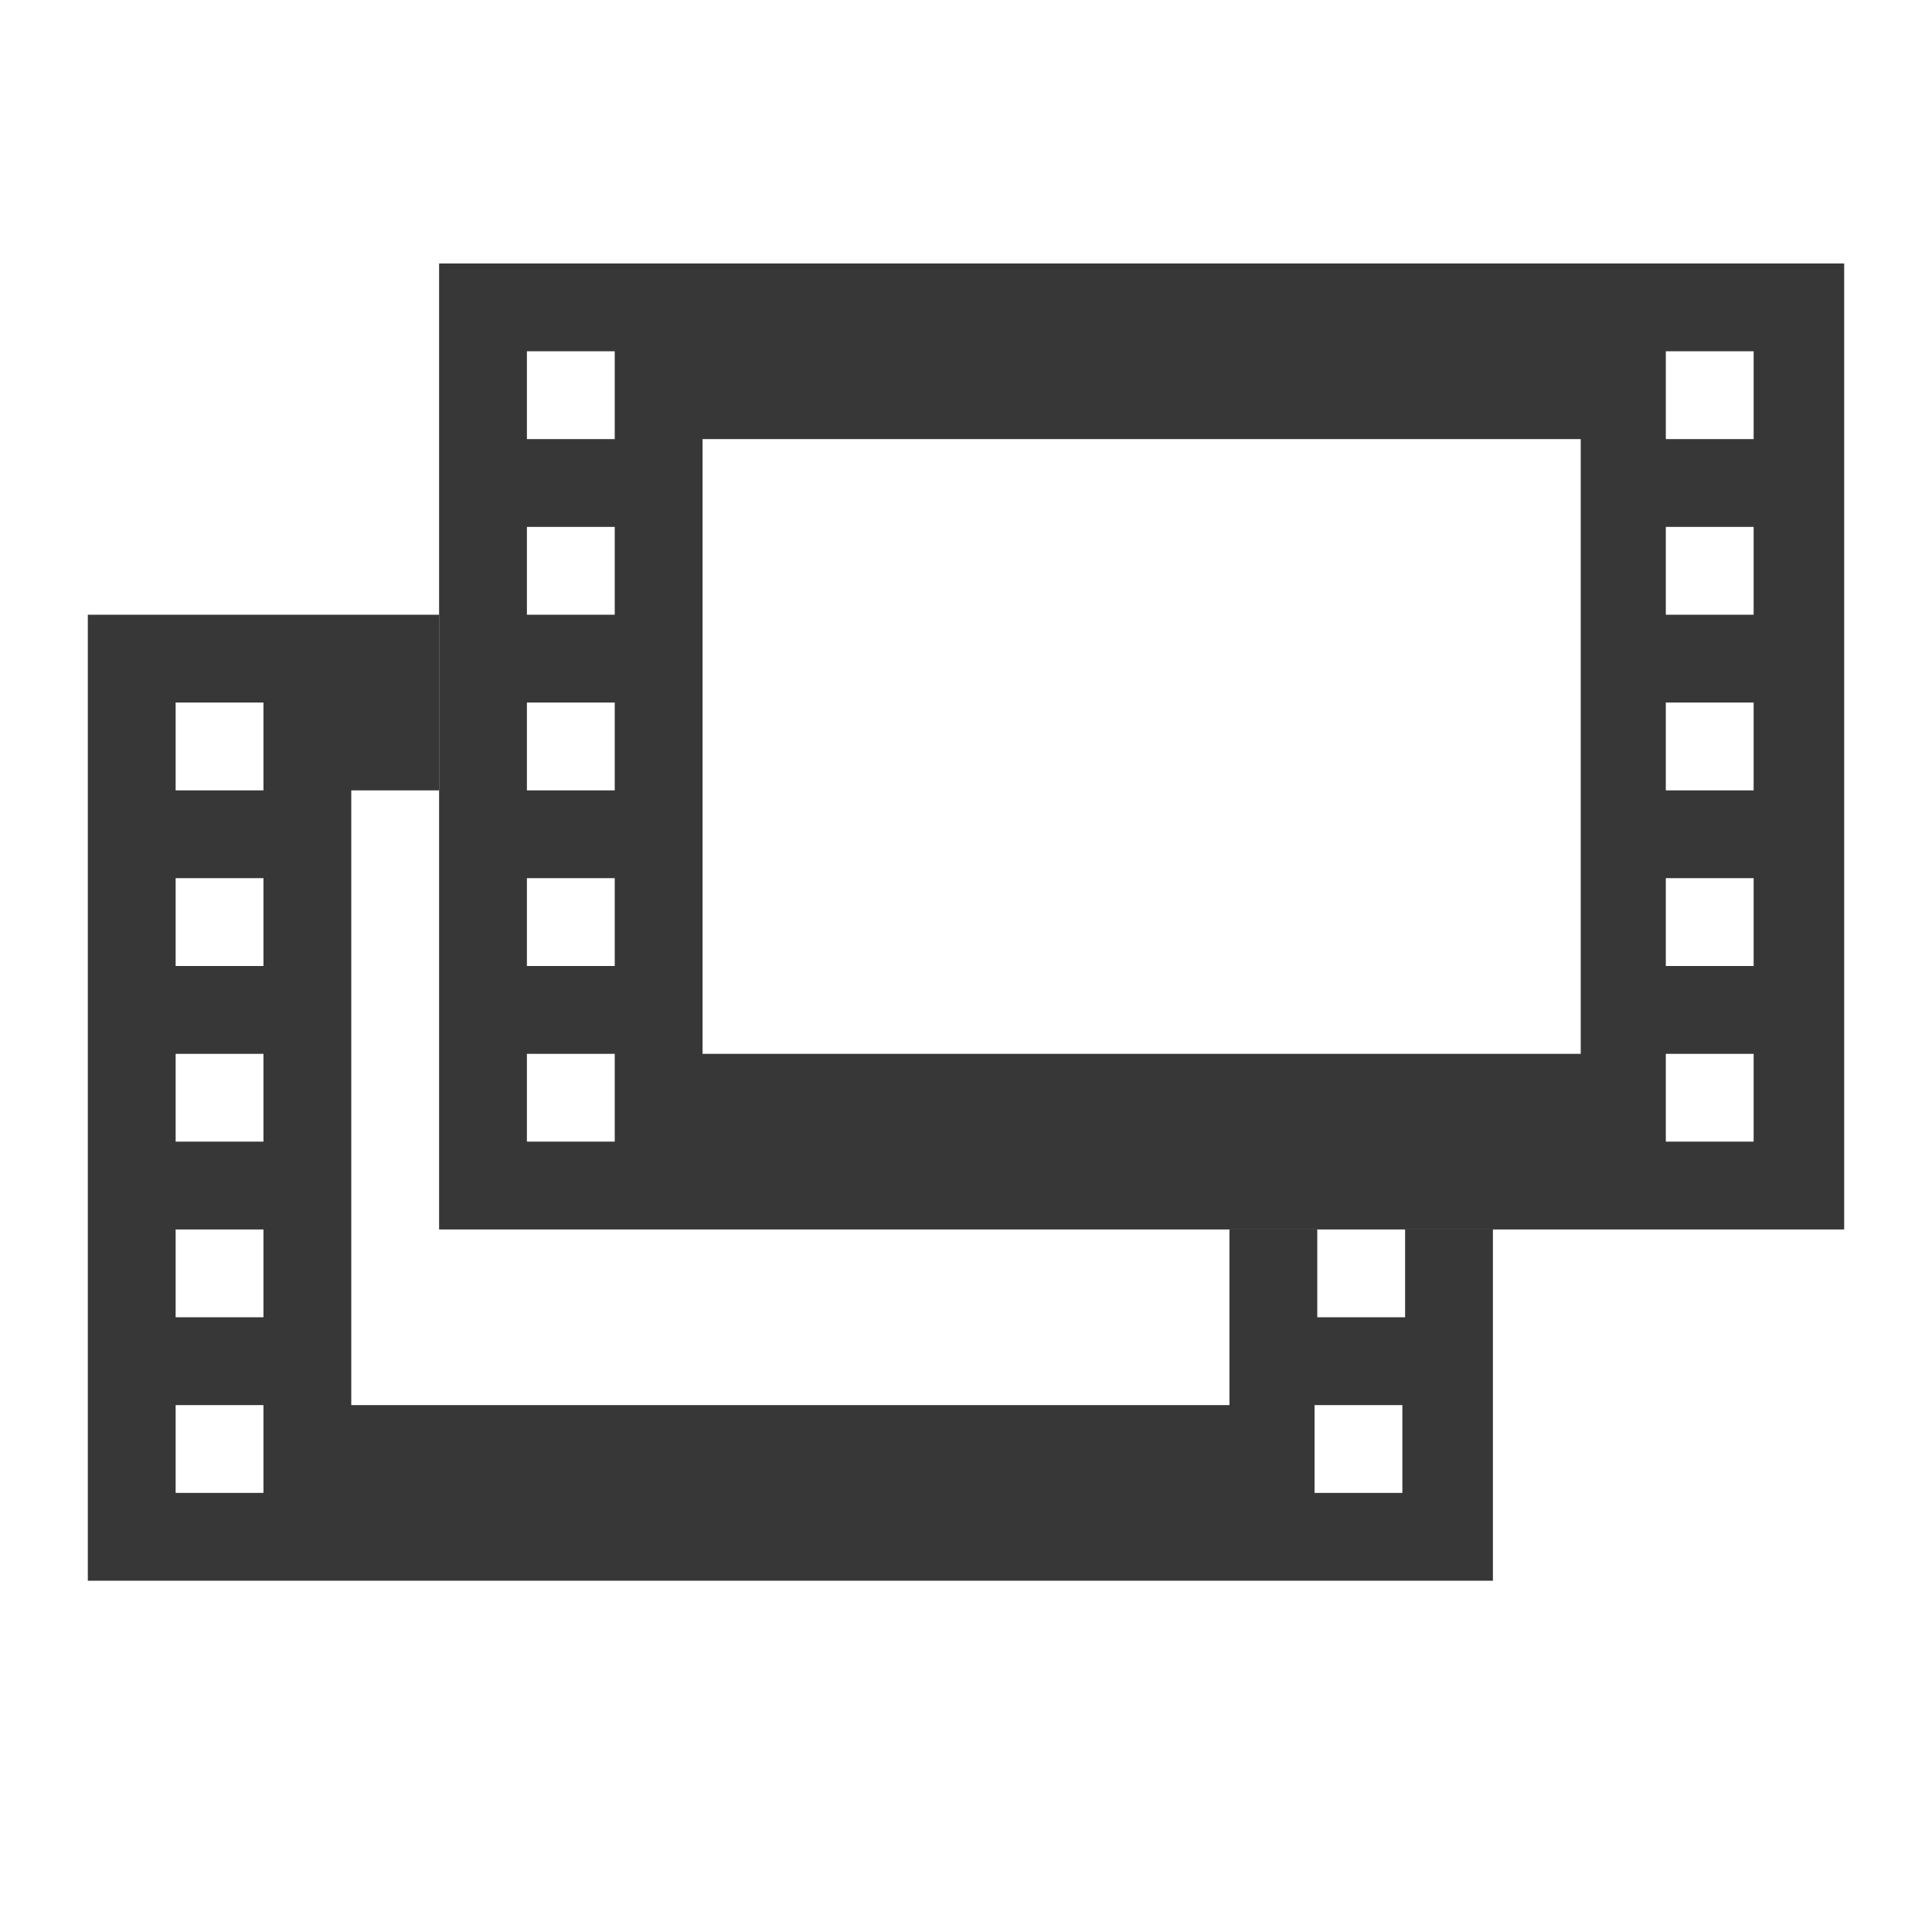
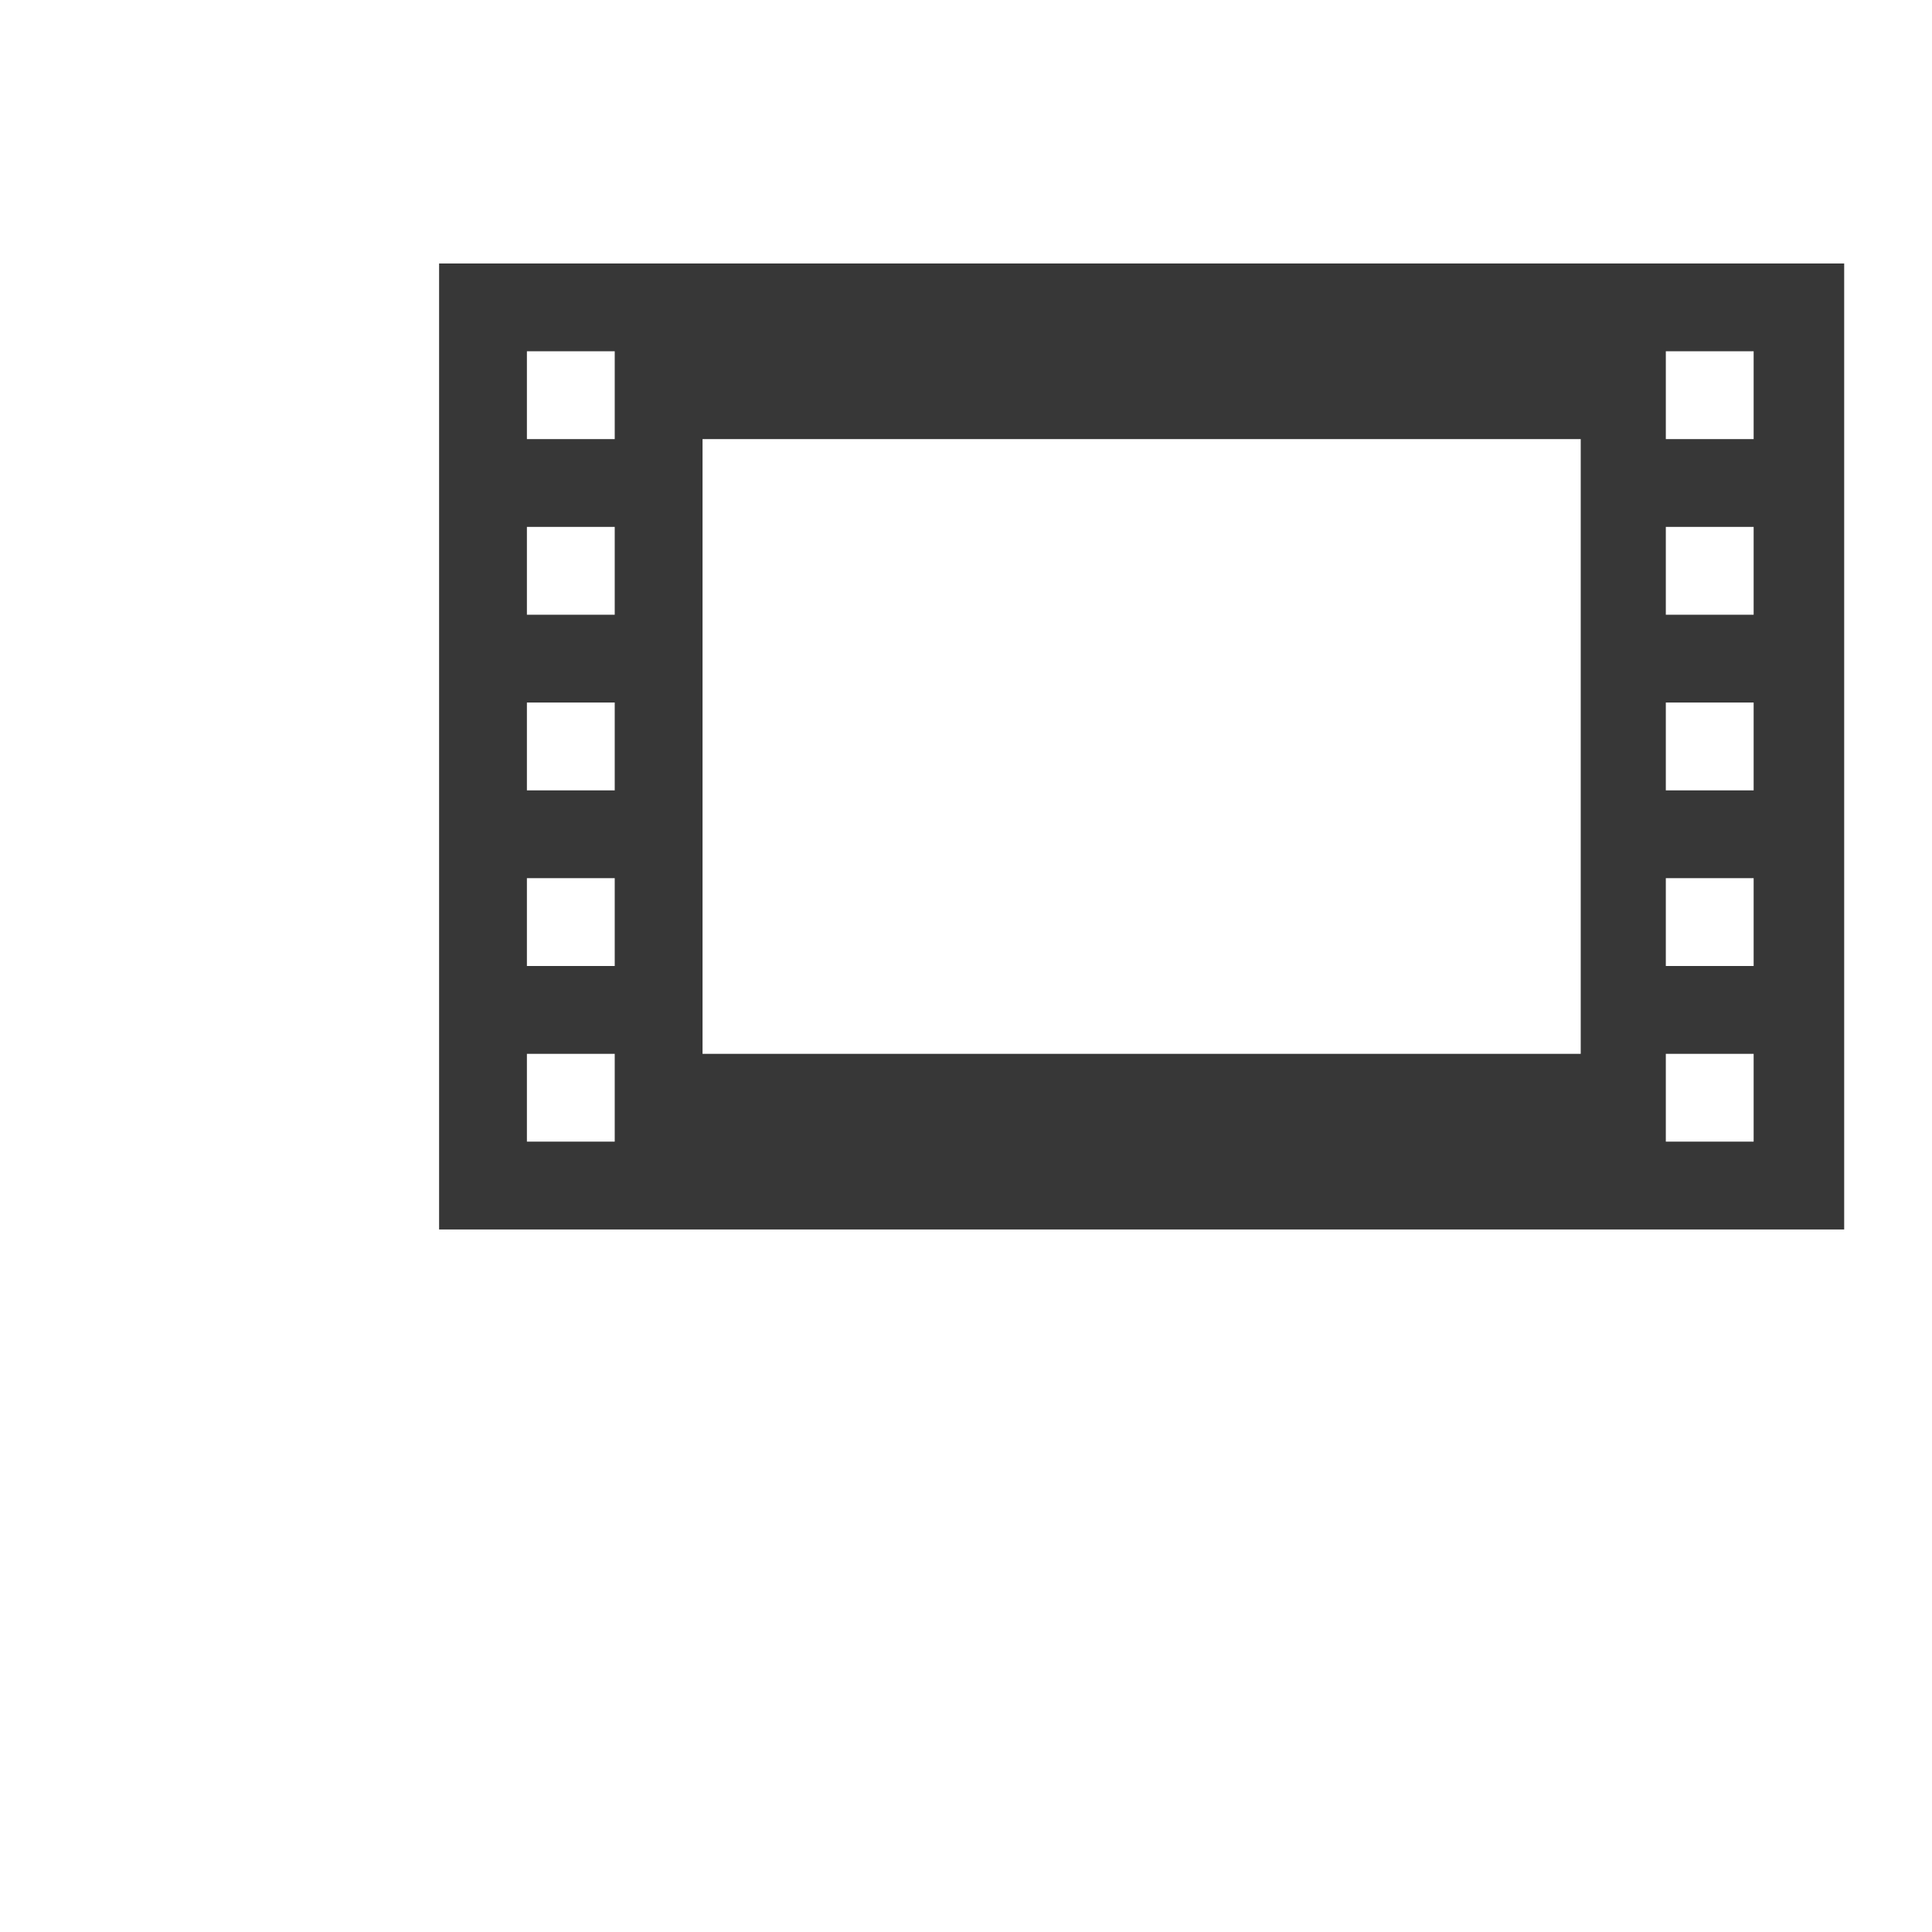
<svg xmlns="http://www.w3.org/2000/svg" width="800px" height="800px" viewBox="0 0 22 22" id="svg6190" version="1.1">
  <g id="g6460">
-     <path id="path6416" d="M1 7v11h16v-4h-1v1h-1v-1h-1v2H4V9h1V7H3zm1 1h1v1H2zm0 2h1v1H2zm0 2h1v1H2zm0 2h1v1H2zm0 2h1v1H2zm12.969 0h1v1h-1z" style="color:#000000;display:inline;overflow:visible;visibility:visible;fill:#373737;fill-opacity:1;fill-rule:nonzero;stroke:none;stroke-width:1;marker:none;enable-background:accumulate" />
    <path id="rect6143" d="M5 3v11h16V3H7zm1 1h1v1H6zm12.969 0h1v1h-1zM8 5h10v7H8zM6 6h1v1H6zm12.969 0h1v1h-1zM6 8h1v1H6zm12.969 0h1v1h-1zM6 10h1v1H6zm12.969 0h1v1h-1zM6 12h1v1H6zm12.969 0h1v1h-1z" style="color:#000000;display:inline;overflow:visible;visibility:visible;fill:#373737;fill-opacity:1;fill-rule:nonzero;stroke:none;stroke-width:1;marker:none;enable-background:accumulate" />
  </g>
</svg>